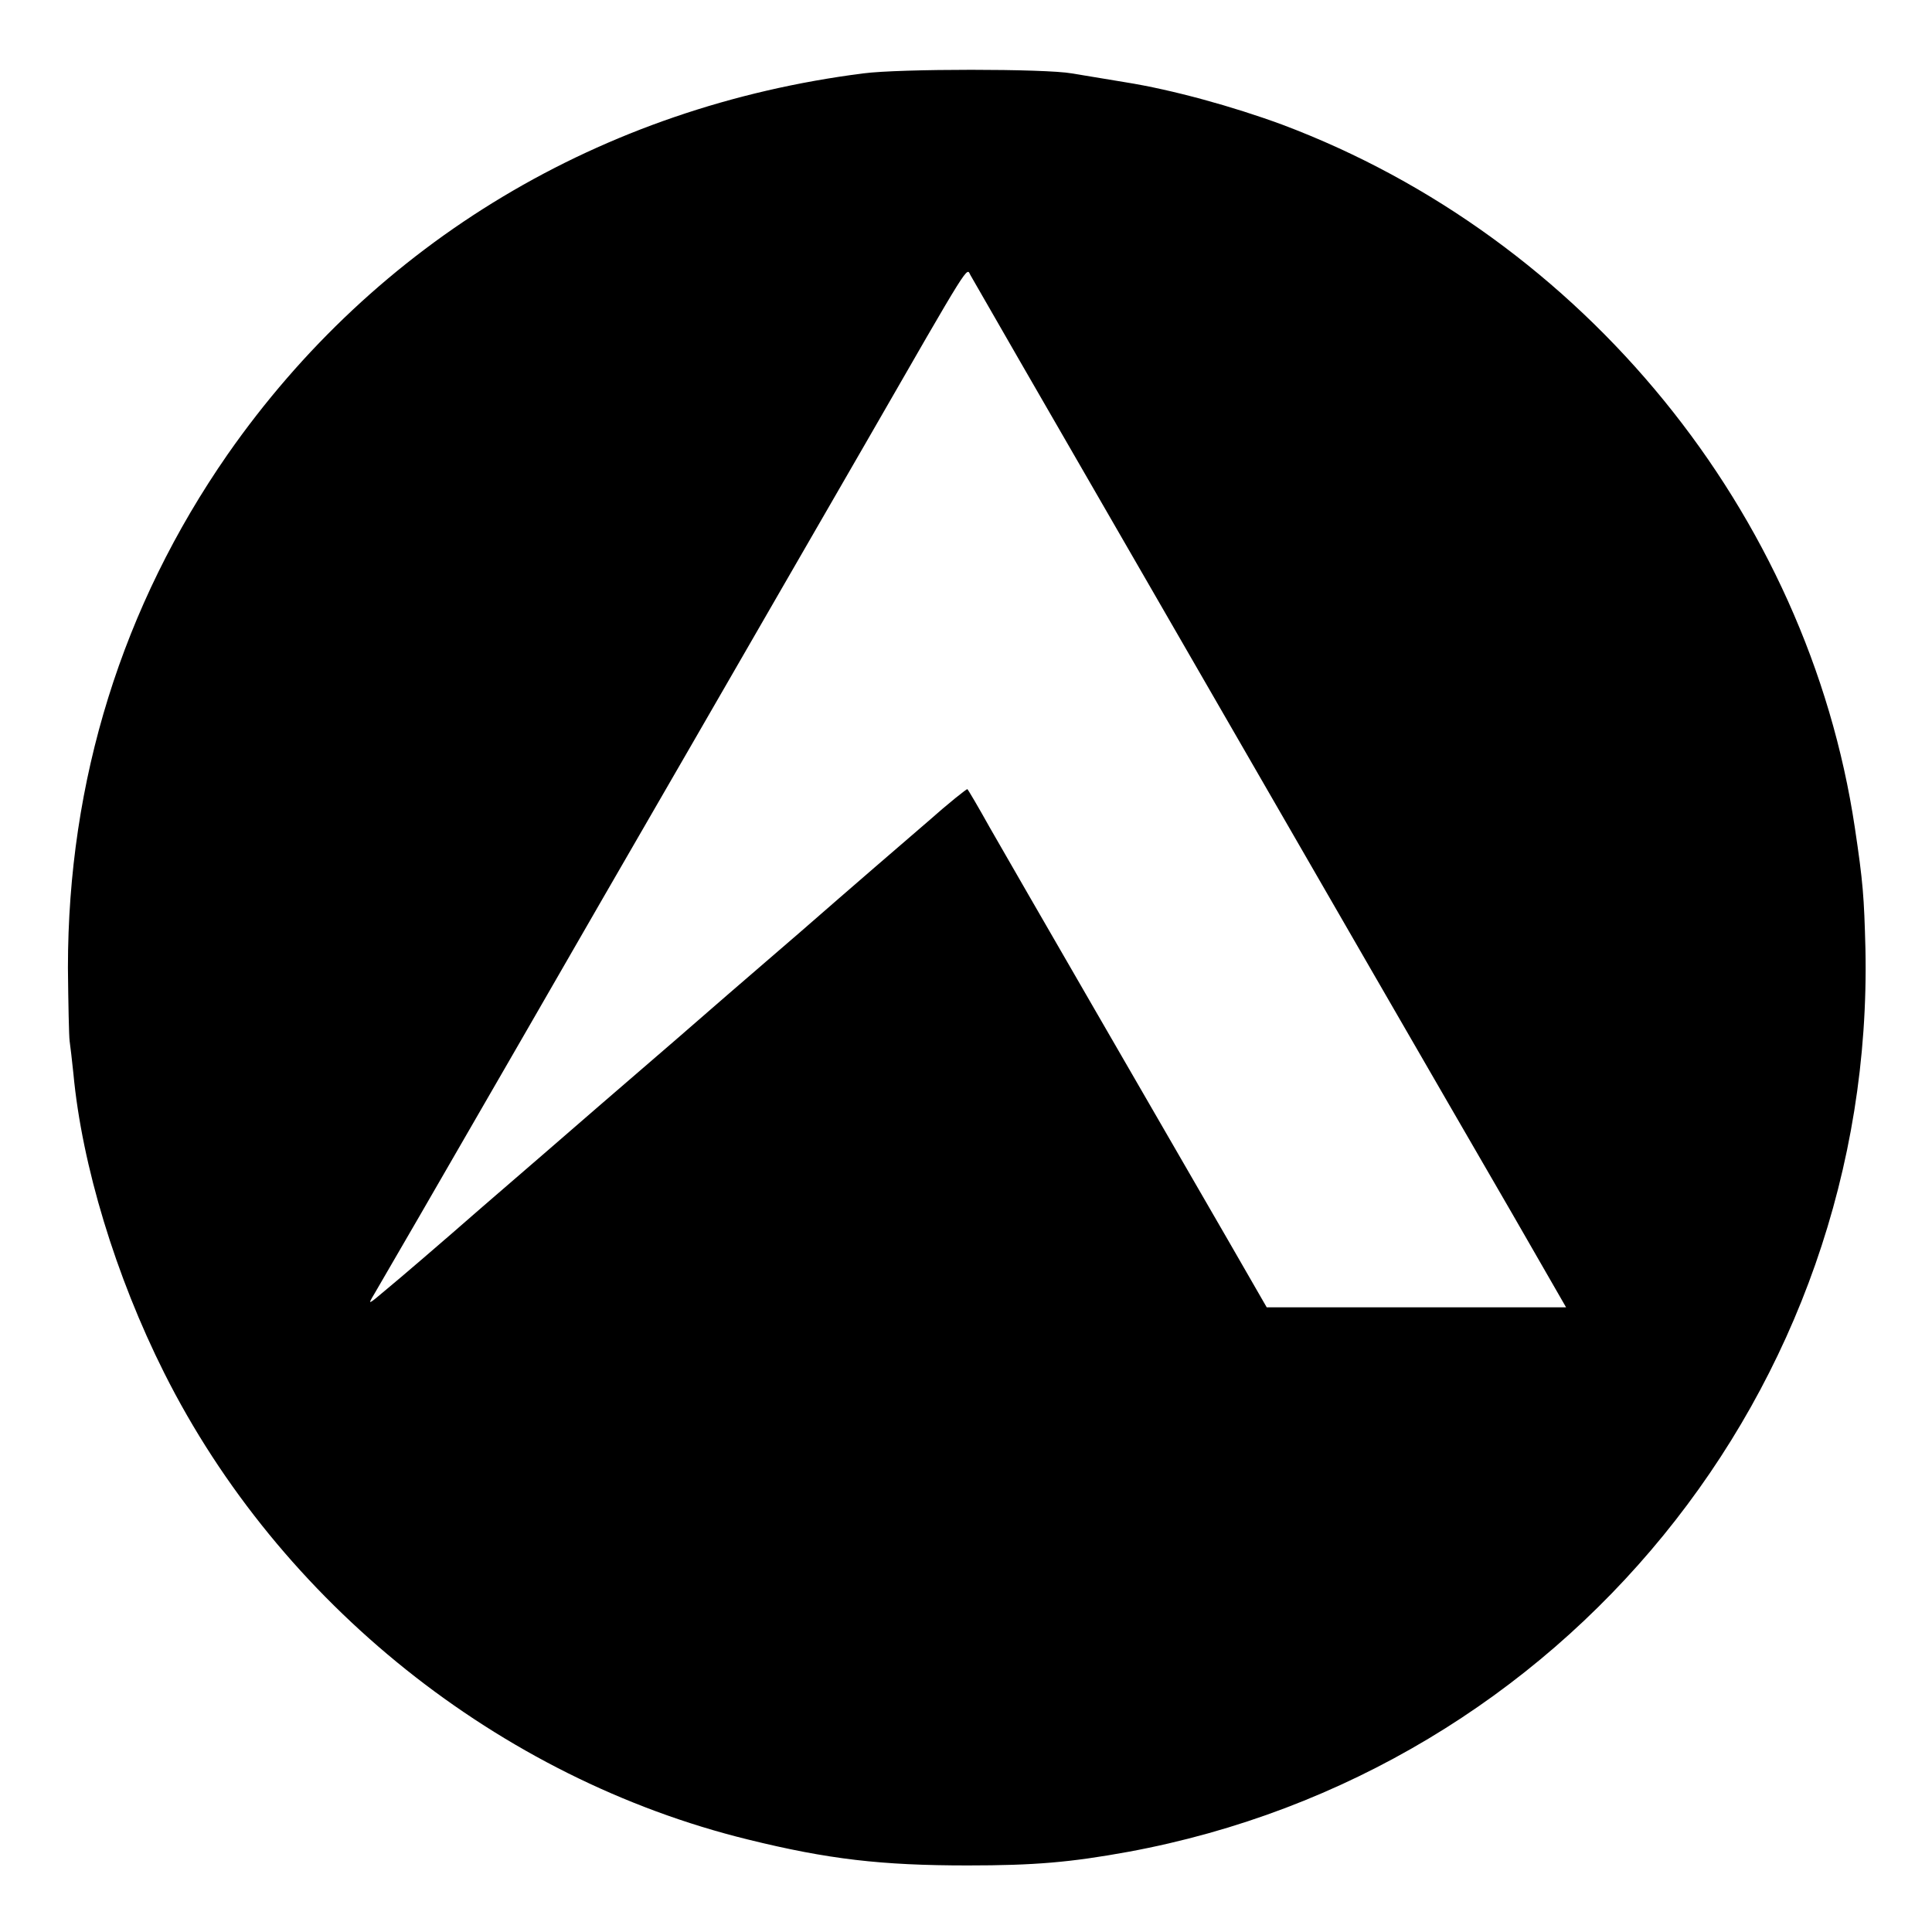
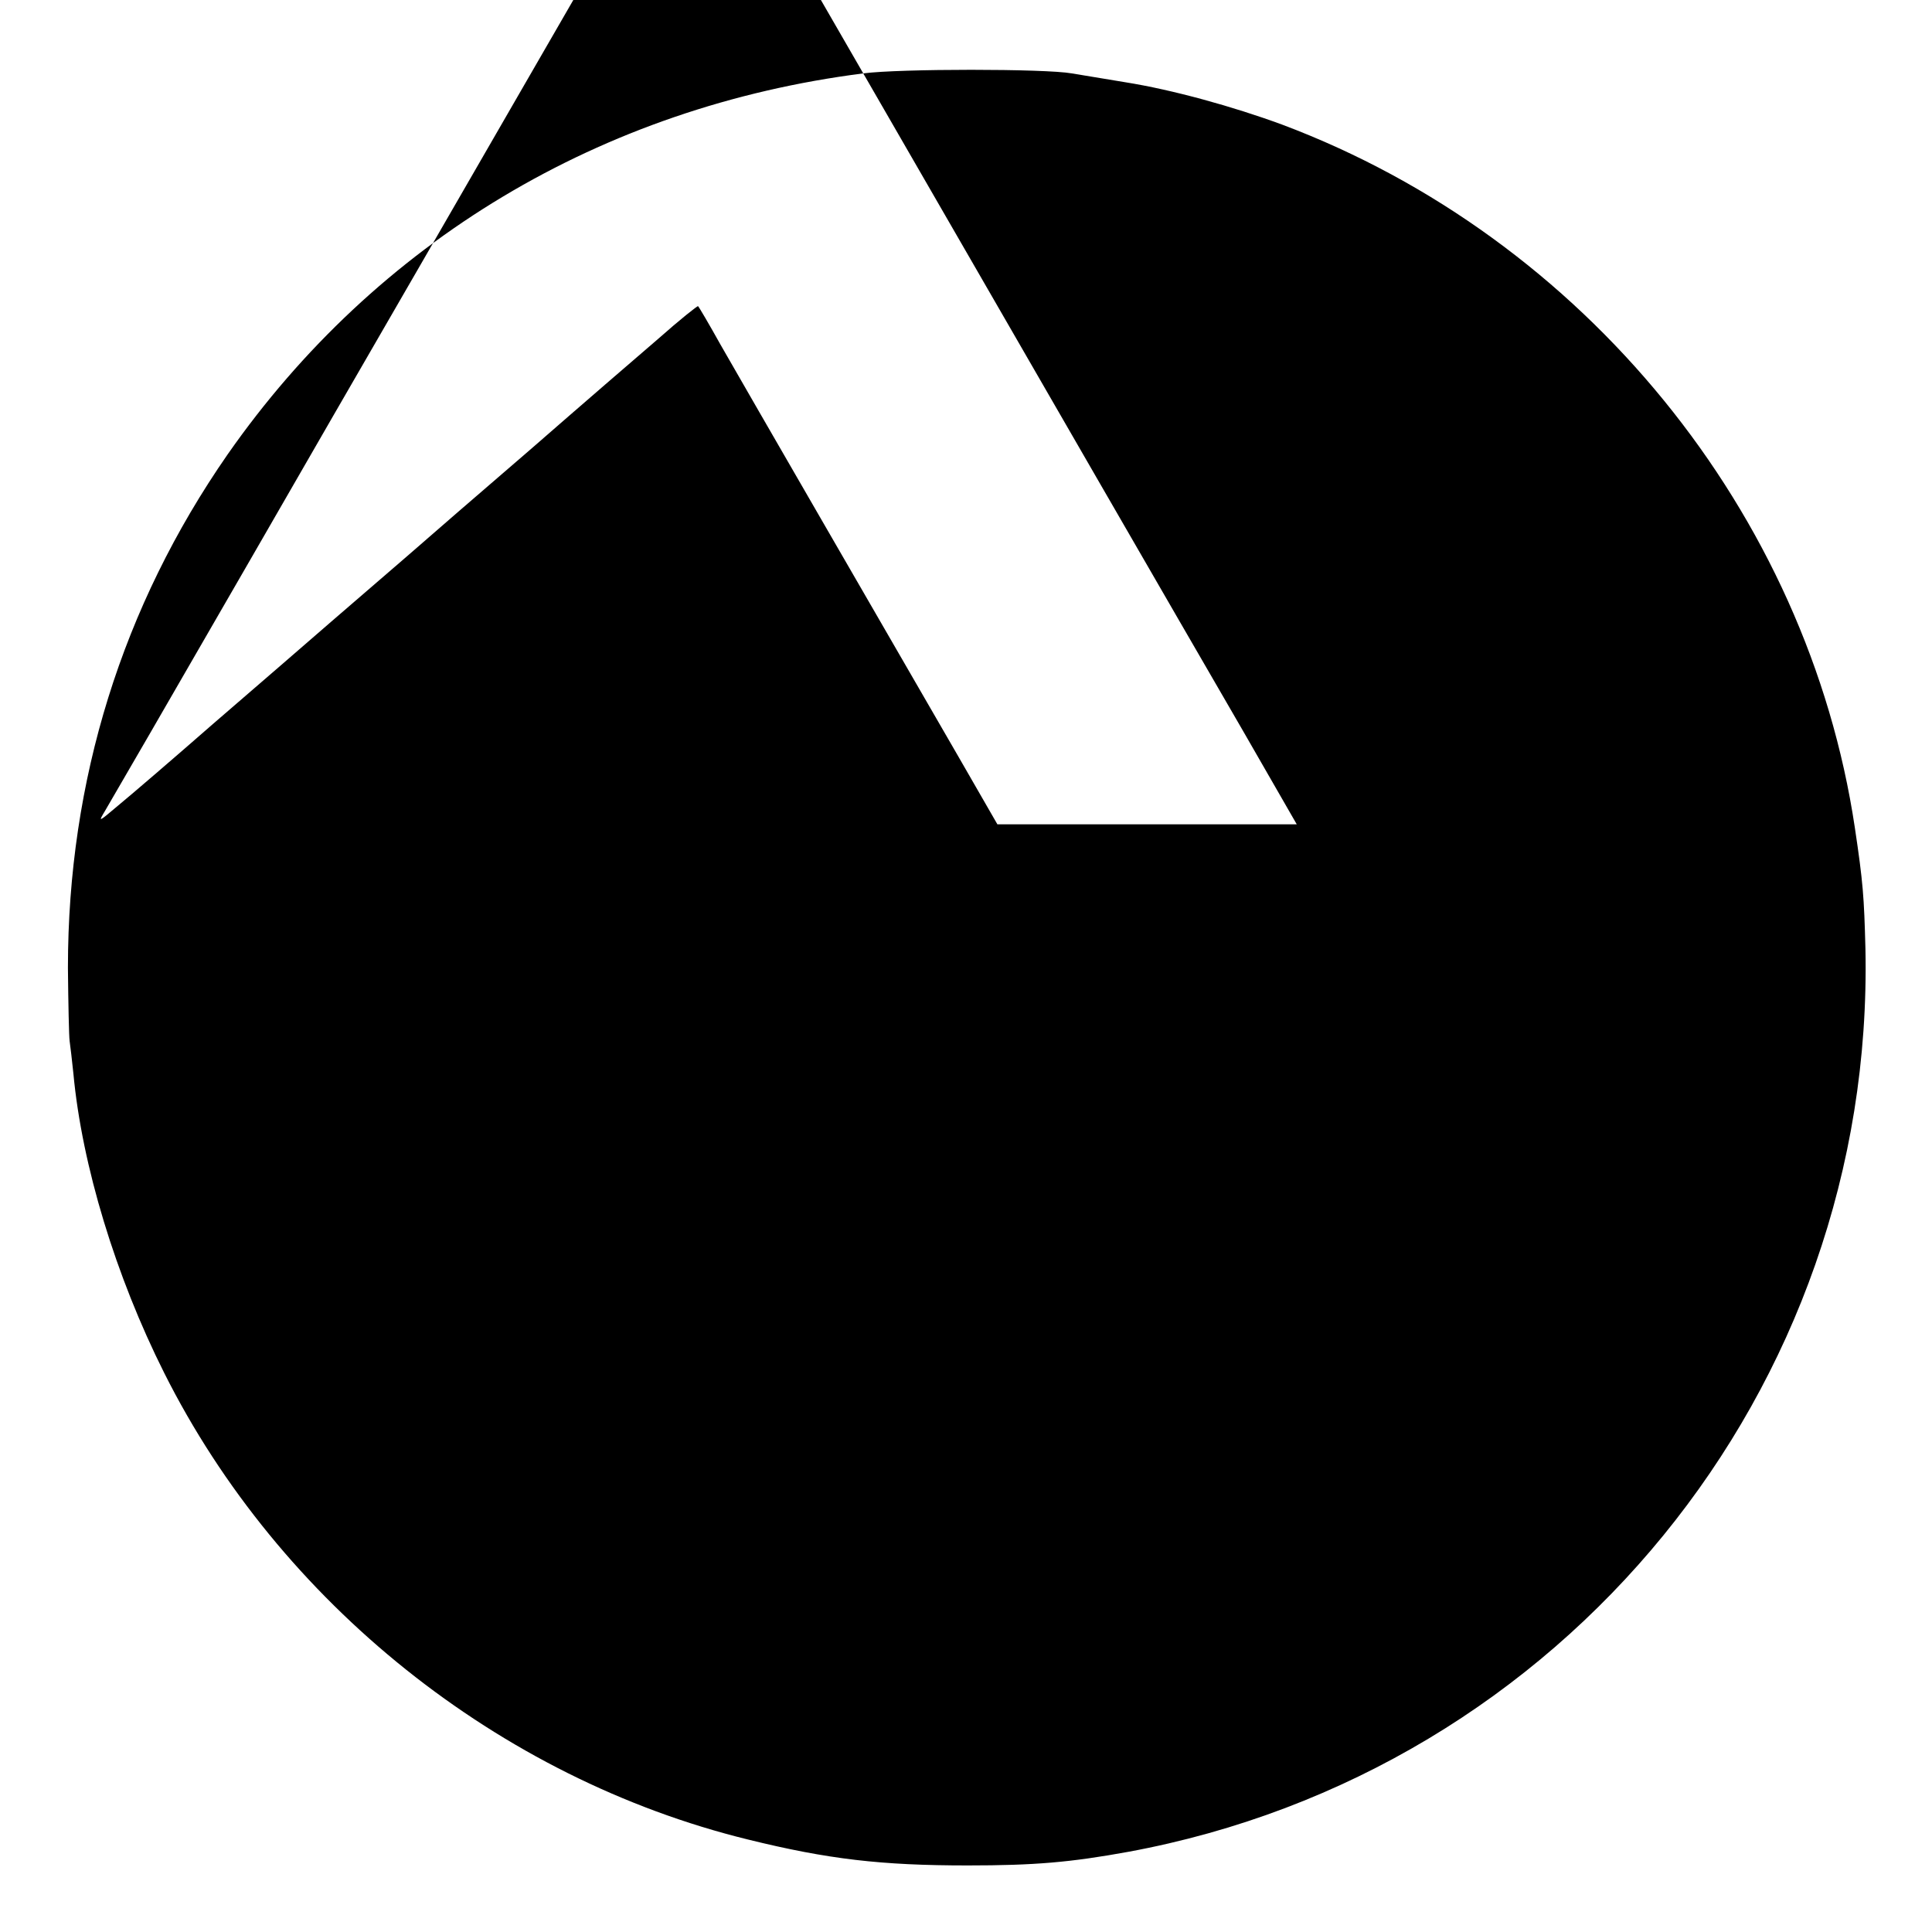
<svg xmlns="http://www.w3.org/2000/svg" version="1.0" width="566pt" height="566pt" viewBox="0 0 566 566" preserveAspectRatio="xMidYMid meet">
  <g transform="translate(0,566) scale(0.1,-0.1)" fill="#000000" stroke="none">
-     <path d="M2529 5445 c-768 -98 -1427 -493 -1862 -1116 -309 -445 -468 -955 -468 -1504 1 -104 3 -201 5 -215 2 -14 7 -56 11 -95 25 -269 124 -594 266 -877 338 -674 981 -1188 1710 -1367 235 -58 391 -76 644 -76 196 0 301 9 471 40 1273 235 2186 1355 2159 2645 -4 153 -7 195 -31 355 -138 923 -794 1728 -1678 2060 -144 53 -321 102 -459 124 -67 11 -138 23 -157 26 -78 14 -505 14 -611 0z m789 -1415 c555 -962 899 -1558 1113 -1927 l157 -273 -438 0 -439 0 -114 198 c-181 313 -628 1086 -697 1207 -34 61 -64 112 -66 113 -1 2 -54 -40 -116 -95 -63 -54 -231 -199 -373 -323 -143 -123 -307 -265 -364 -315 -57 -49 -159 -137 -226 -195 -67 -58 -220 -191 -341 -295 -120 -105 -246 -213 -279 -240 -58 -49 -59 -50 -38 -15 31 53 175 301 428 740 125 217 352 611 505 875 152 264 380 658 505 875 314 546 296 516 308 494 6 -11 219 -381 475 -824z" />
+     <path d="M2529 5445 c-768 -98 -1427 -493 -1862 -1116 -309 -445 -468 -955 -468 -1504 1 -104 3 -201 5 -215 2 -14 7 -56 11 -95 25 -269 124 -594 266 -877 338 -674 981 -1188 1710 -1367 235 -58 391 -76 644 -76 196 0 301 9 471 40 1273 235 2186 1355 2159 2645 -4 153 -7 195 -31 355 -138 923 -794 1728 -1678 2060 -144 53 -321 102 -459 124 -67 11 -138 23 -157 26 -78 14 -505 14 -611 0z c555 -962 899 -1558 1113 -1927 l157 -273 -438 0 -439 0 -114 198 c-181 313 -628 1086 -697 1207 -34 61 -64 112 -66 113 -1 2 -54 -40 -116 -95 -63 -54 -231 -199 -373 -323 -143 -123 -307 -265 -364 -315 -57 -49 -159 -137 -226 -195 -67 -58 -220 -191 -341 -295 -120 -105 -246 -213 -279 -240 -58 -49 -59 -50 -38 -15 31 53 175 301 428 740 125 217 352 611 505 875 152 264 380 658 505 875 314 546 296 516 308 494 6 -11 219 -381 475 -824z" />
  </g>
</svg>